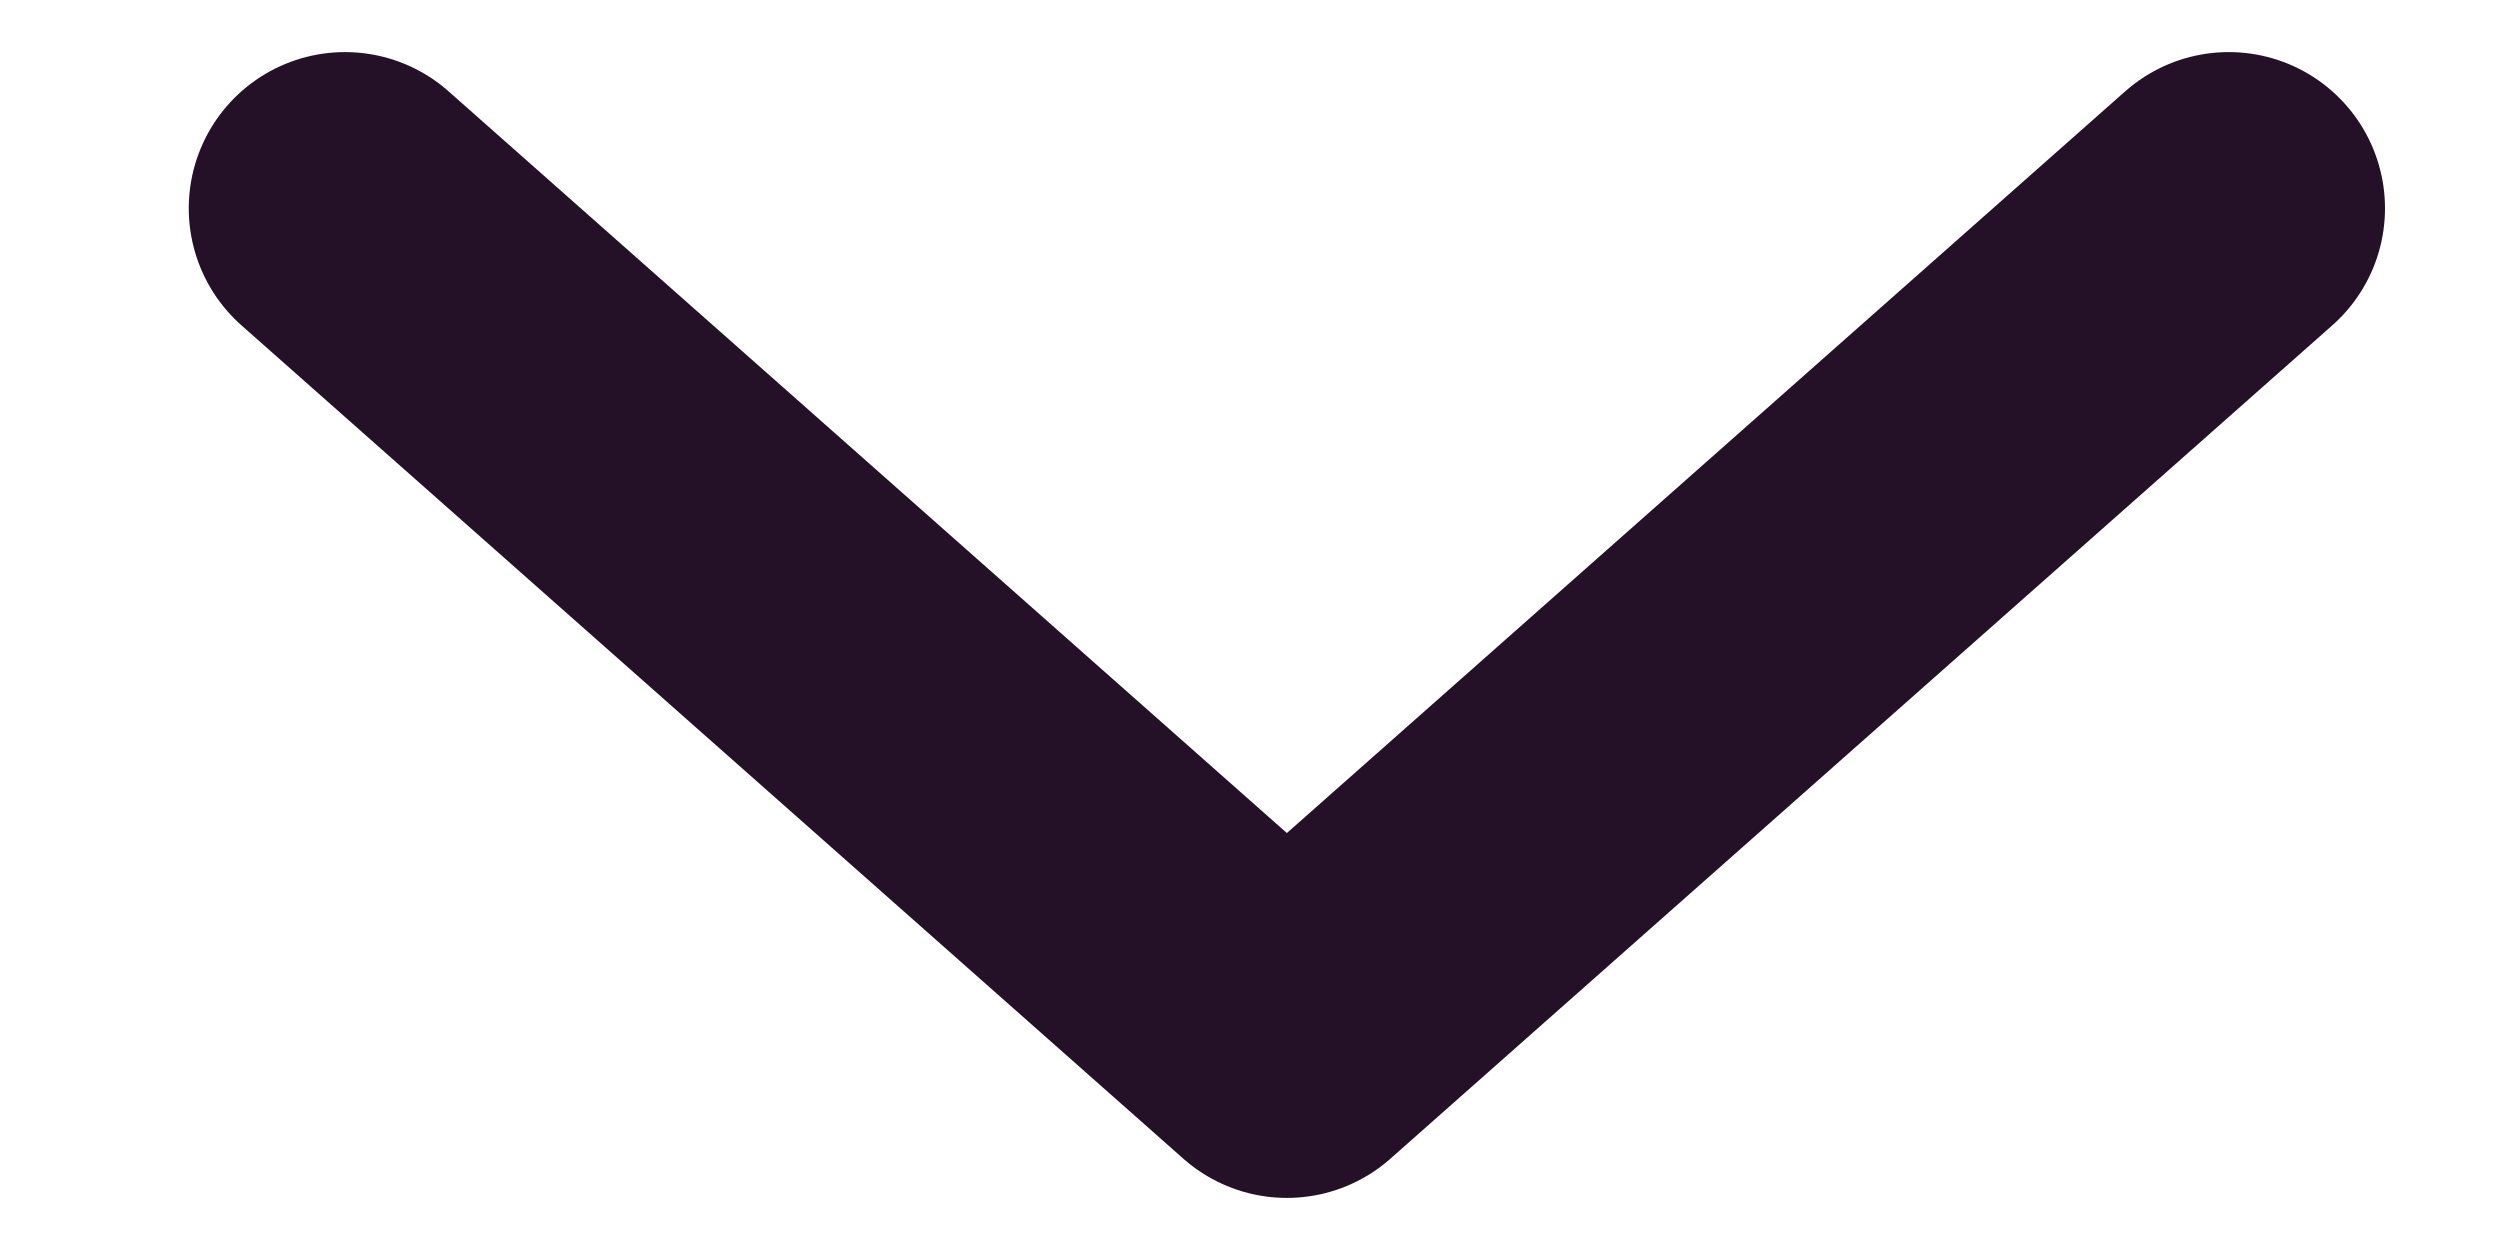
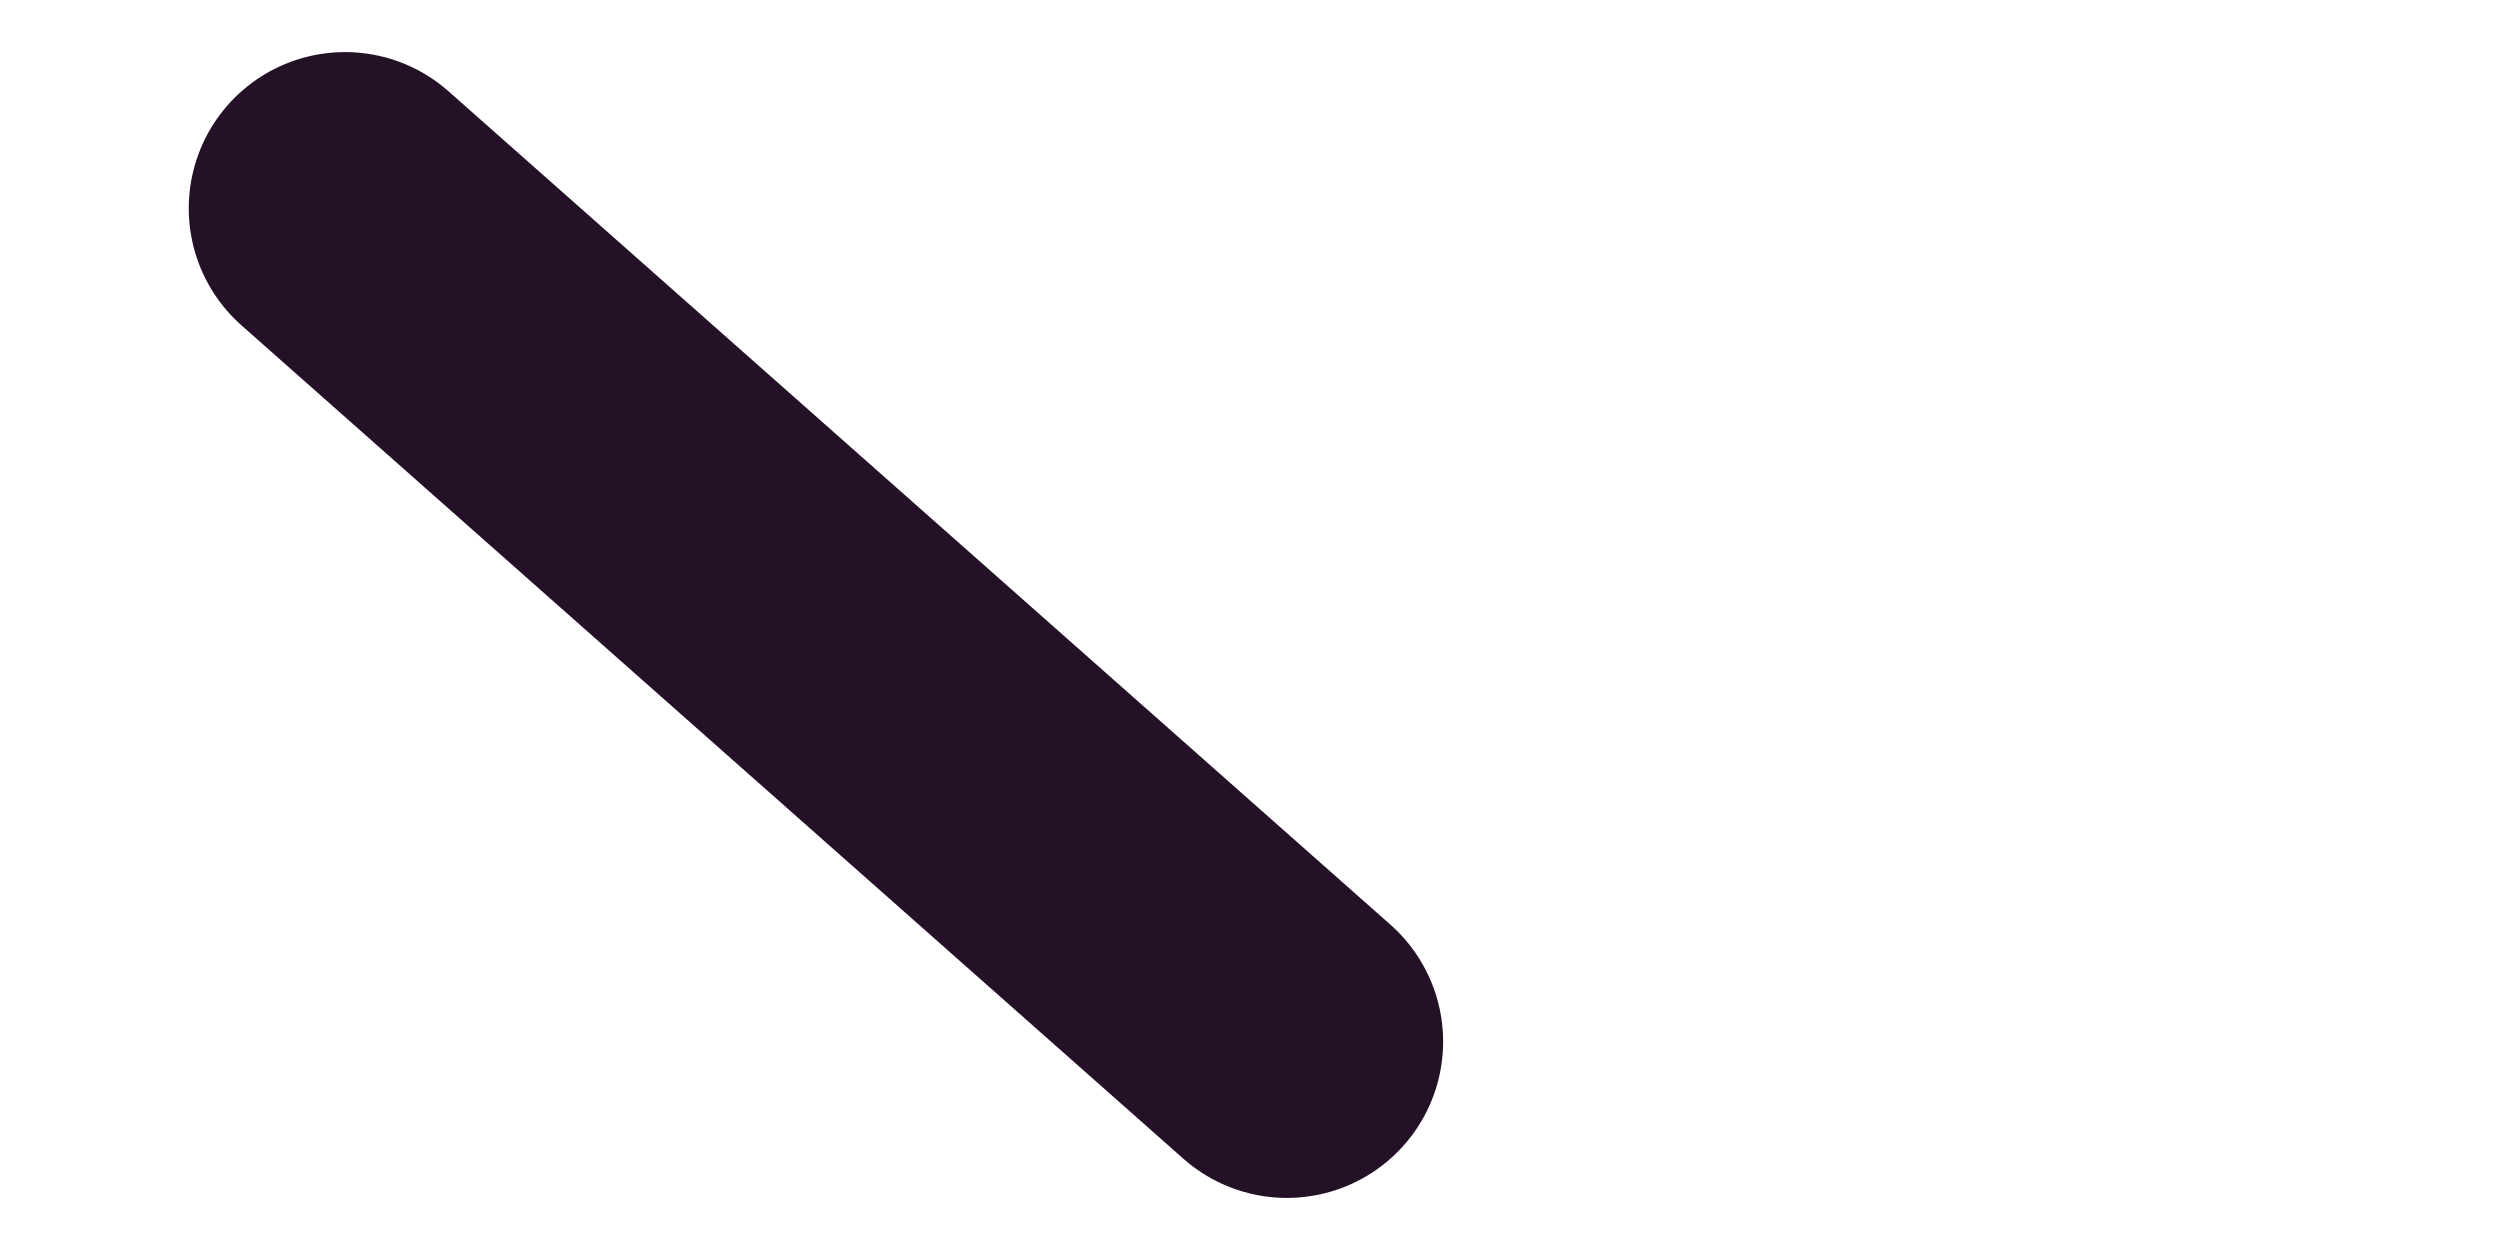
<svg xmlns="http://www.w3.org/2000/svg" width="12" height="6" viewBox="0 0 12 6" fill="none">
-   <path d="M1.656 1L6.177 5L10.698 1" stroke="#241127" stroke-width="1.5" stroke-linecap="round" stroke-linejoin="round" />
+   <path d="M1.656 1L6.177 5" stroke="#241127" stroke-width="1.5" stroke-linecap="round" stroke-linejoin="round" />
</svg>